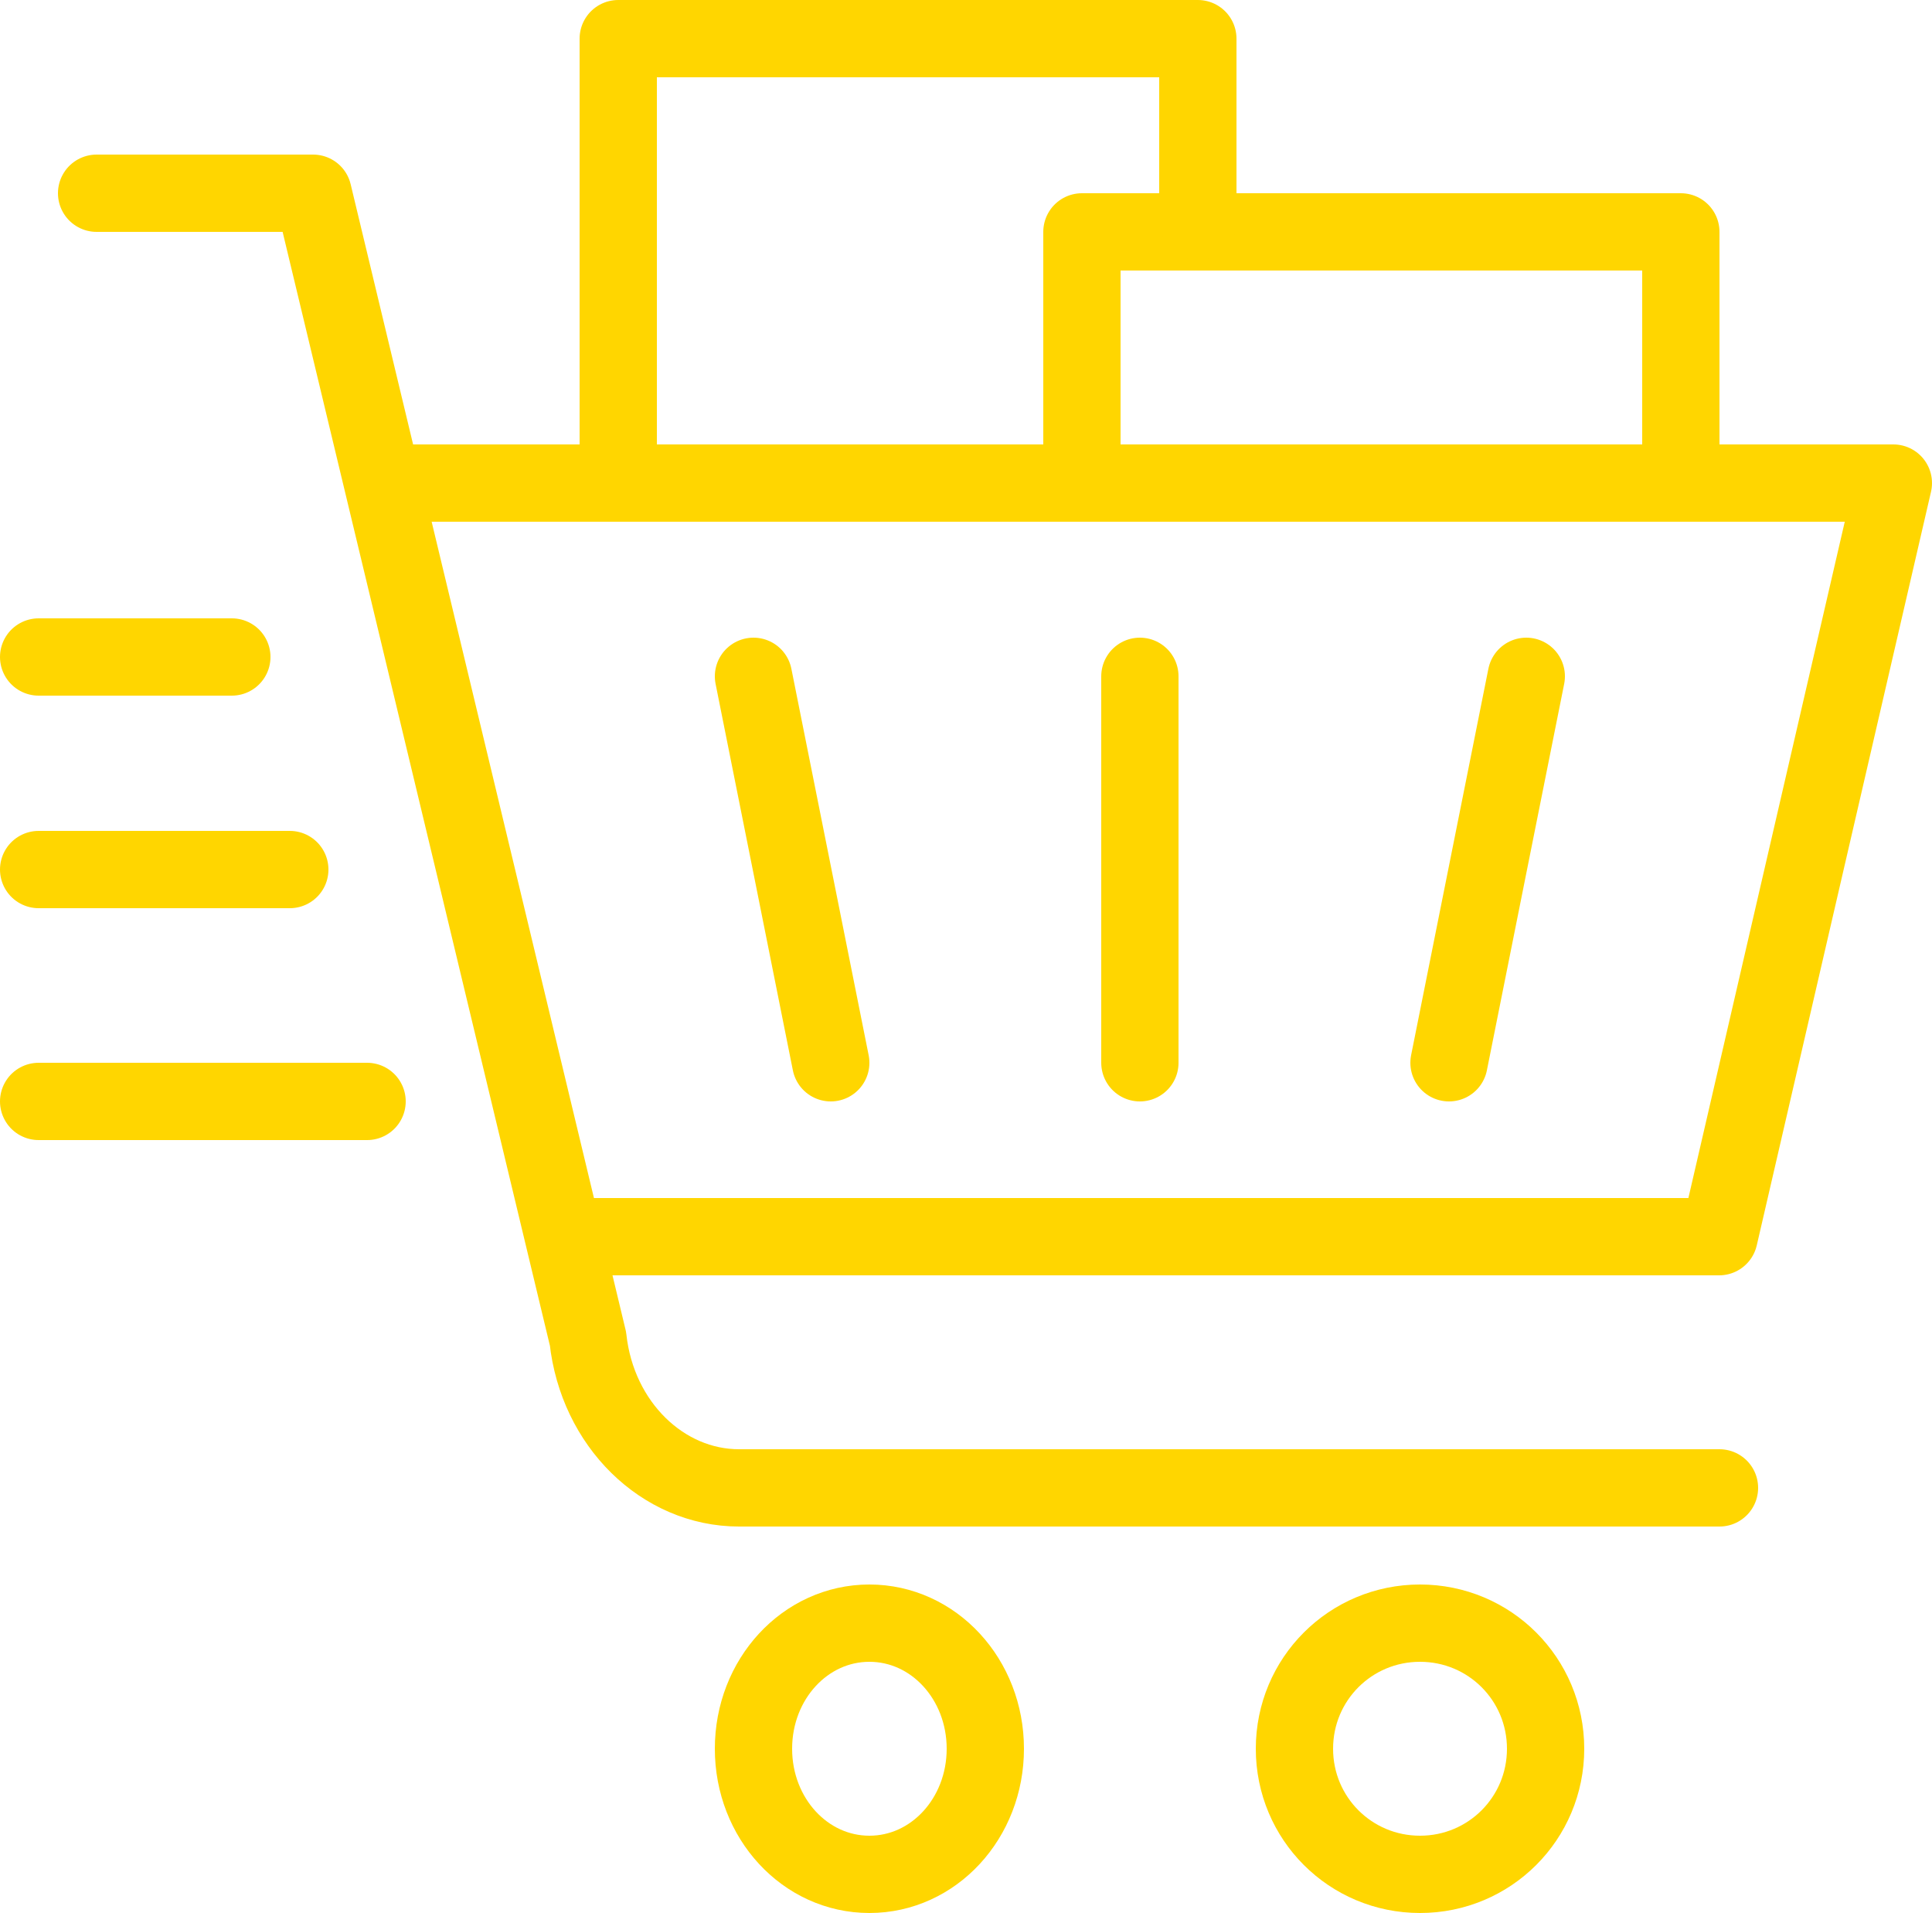
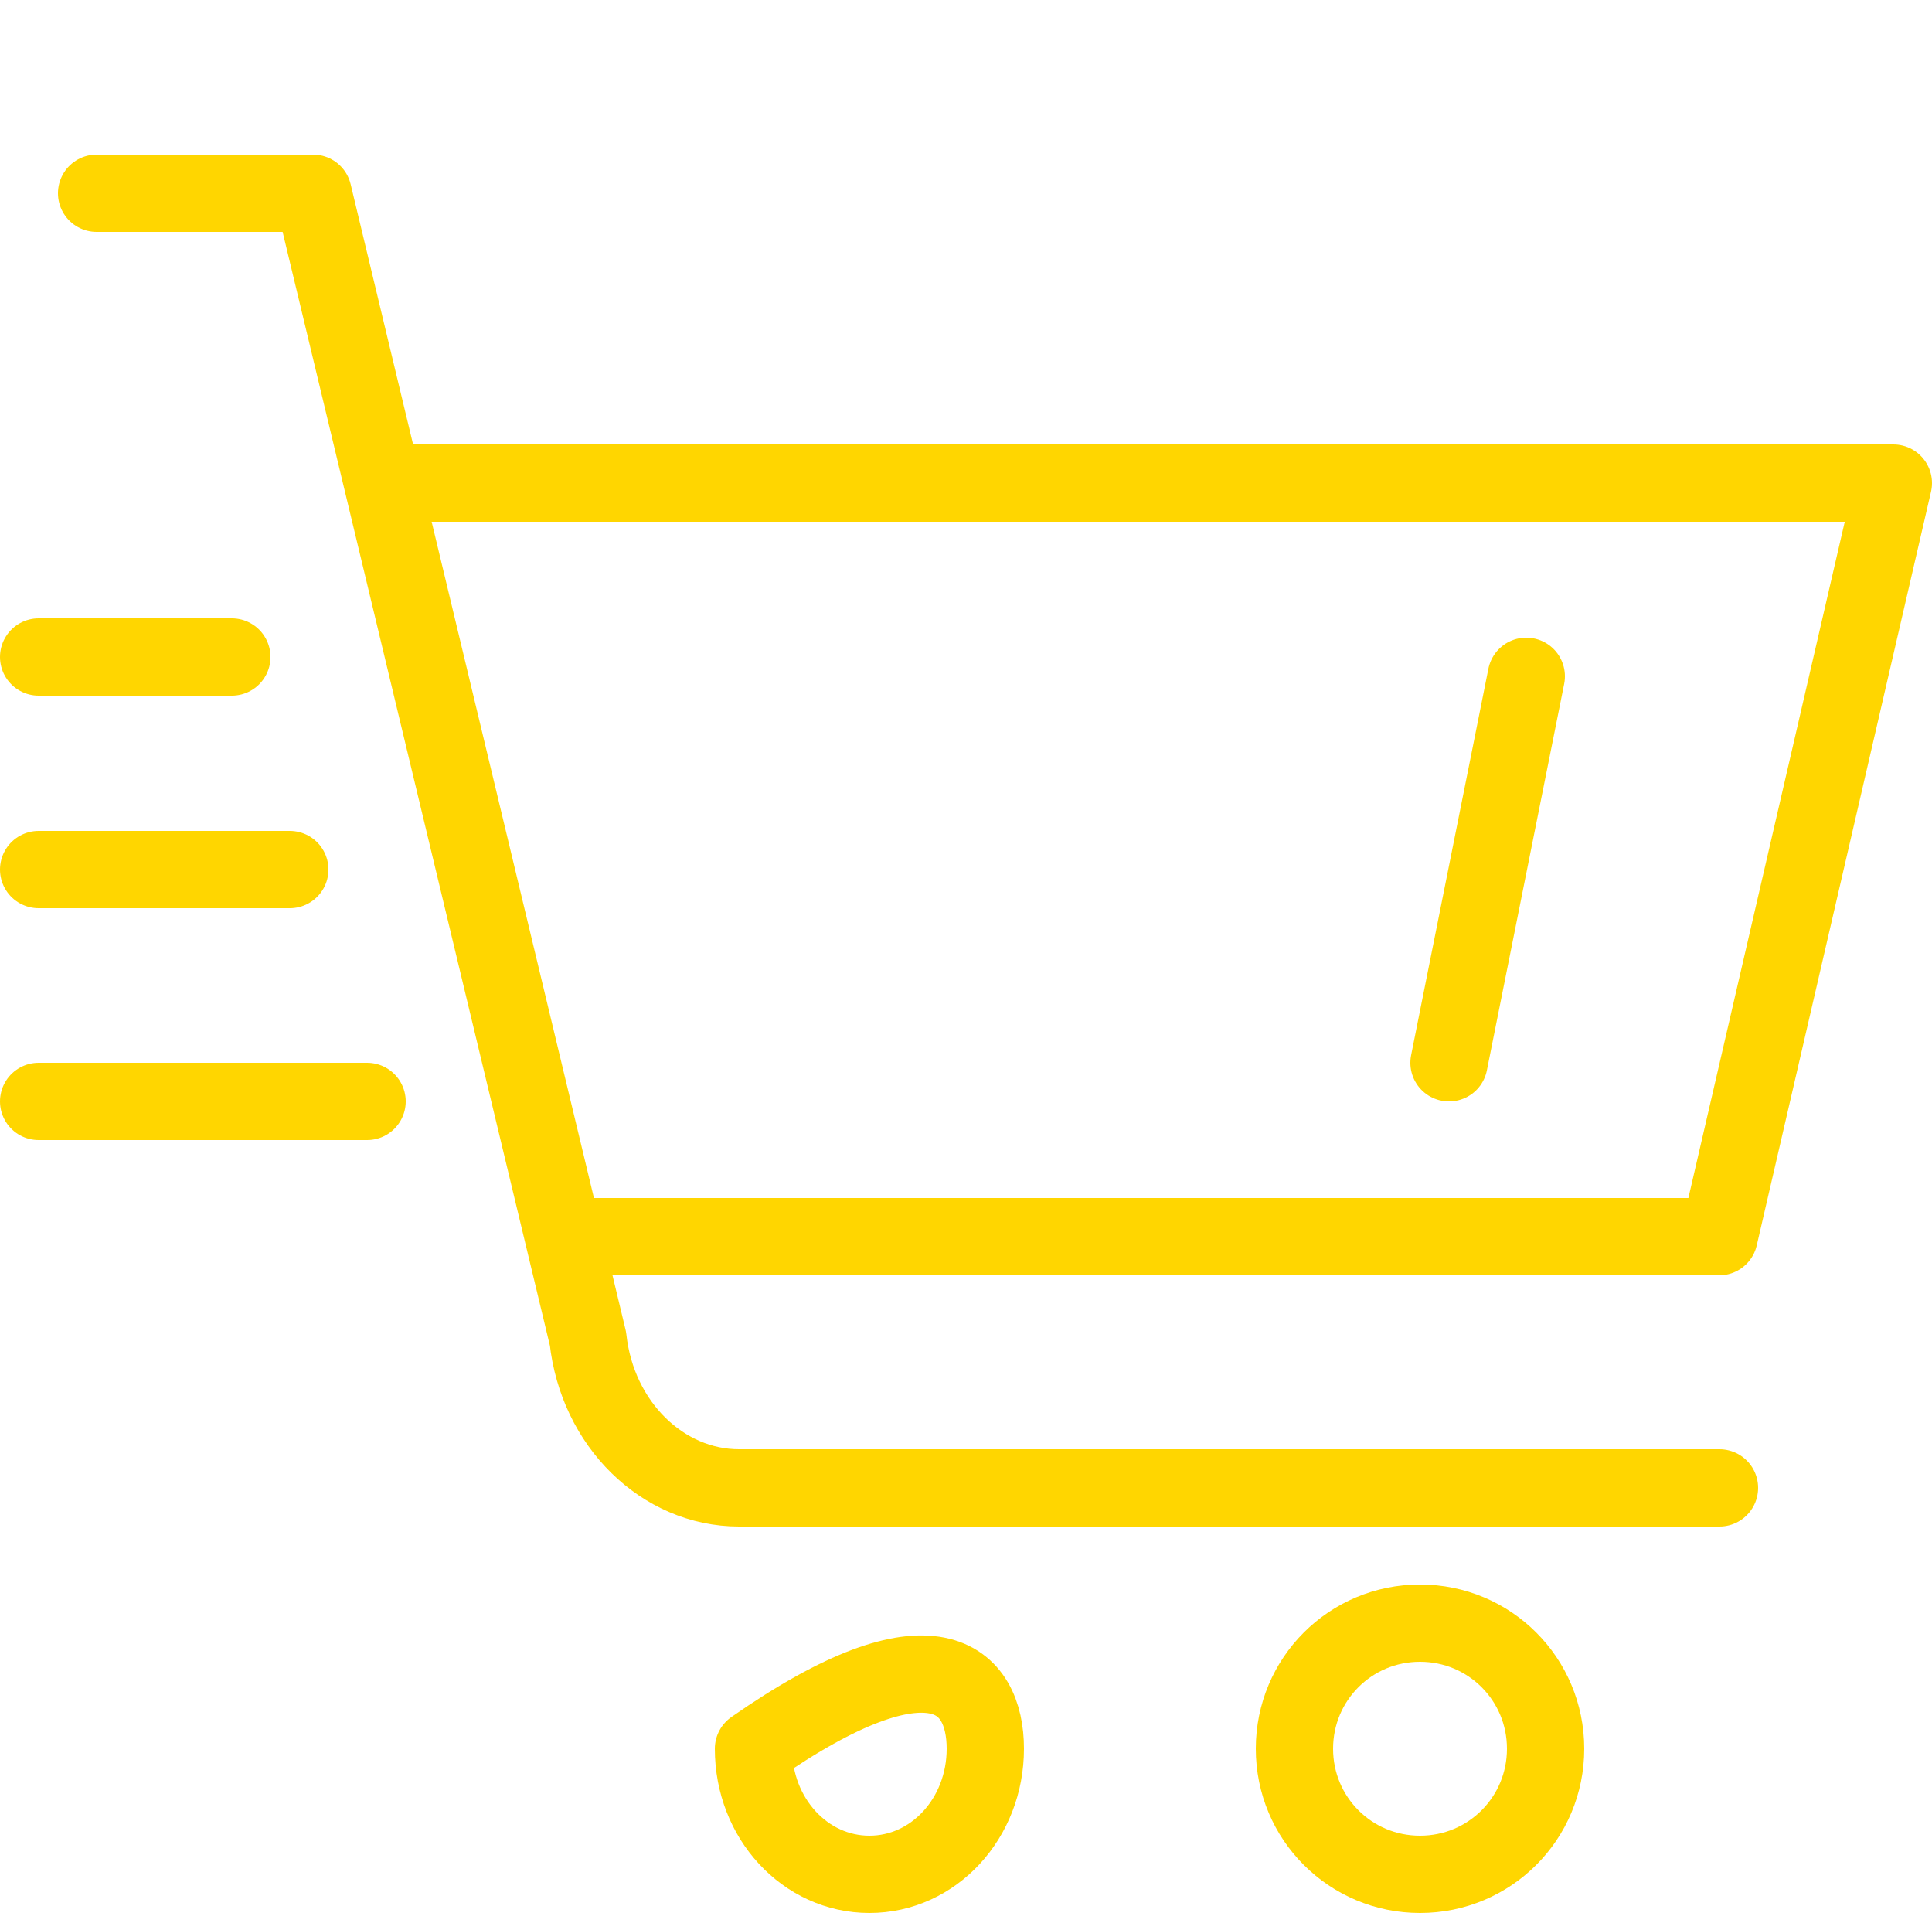
<svg xmlns="http://www.w3.org/2000/svg" width="100" height="99" viewBox="0 0 100 99" fill="none">
  <g id="Group 320">
    <path id="Vector" d="M5 10H16.205L30.434 69.283C30.918 73.704 34.303 77 38.253 77H89" stroke="#FFD600" stroke-width="4" stroke-linecap="round" stroke-linejoin="round" />
-     <path id="Vector_2" d="M51 90.5C51 94.102 48.325 97 45 97C41.675 97 39 94.102 39 90.5C39 86.898 41.675 84 45 84C48.325 84 51 86.898 51 90.5Z" stroke="#FFD600" stroke-width="4" stroke-linecap="round" stroke-linejoin="round" />
+     <path id="Vector_2" d="M51 90.5C51 94.102 48.325 97 45 97C41.675 97 39 94.102 39 90.5C48.325 84 51 86.898 51 90.5Z" stroke="#FFD600" stroke-width="4" stroke-linecap="round" stroke-linejoin="round" />
    <path id="Vector_3" d="M80 90.5C80 94.102 77.102 97 73.5 97C69.898 97 67 94.102 67 90.5C67 86.898 69.898 84 73.5 84C77.102 84 80 86.898 80 90.5Z" stroke="#FFD600" stroke-width="4" stroke-linecap="round" stroke-linejoin="round" />
    <path id="Vector_4" d="M20 25H98L88.981 64H29.299" stroke="#FFD600" stroke-width="4" stroke-linecap="round" stroke-linejoin="round" />
-     <path id="Vector_5" d="M59 55V35" stroke="#FFD600" stroke-width="4" stroke-linecap="round" stroke-linejoin="round" />
    <path id="Vector_6" d="M75 55L79 35" stroke="#FFD600" stroke-width="4" stroke-linecap="round" stroke-linejoin="round" />
-     <path id="Vector_7" d="M43 55L39 35" stroke="#FFD600" stroke-width="4" stroke-linecap="round" stroke-linejoin="round" />
-     <path id="Vector_8" d="M56 25V12H87V25" stroke="#FFD600" stroke-width="4" stroke-linecap="round" stroke-linejoin="round" />
-     <path id="Vector_9" d="M32 25V2H62V11.471" stroke="#FFD600" stroke-width="4" stroke-linecap="round" stroke-linejoin="round" />
    <path id="Vector_10" d="M12 34H2" stroke="#FFD600" stroke-width="4" stroke-linecap="round" stroke-linejoin="round" />
    <path id="Vector_11" d="M15 45H2" stroke="#FFD600" stroke-width="4" stroke-linecap="round" stroke-linejoin="round" />
    <path id="Vector_12" d="M19 57H2" stroke="#FFD600" stroke-width="4" stroke-linecap="round" stroke-linejoin="round" />
  </g>
</svg>